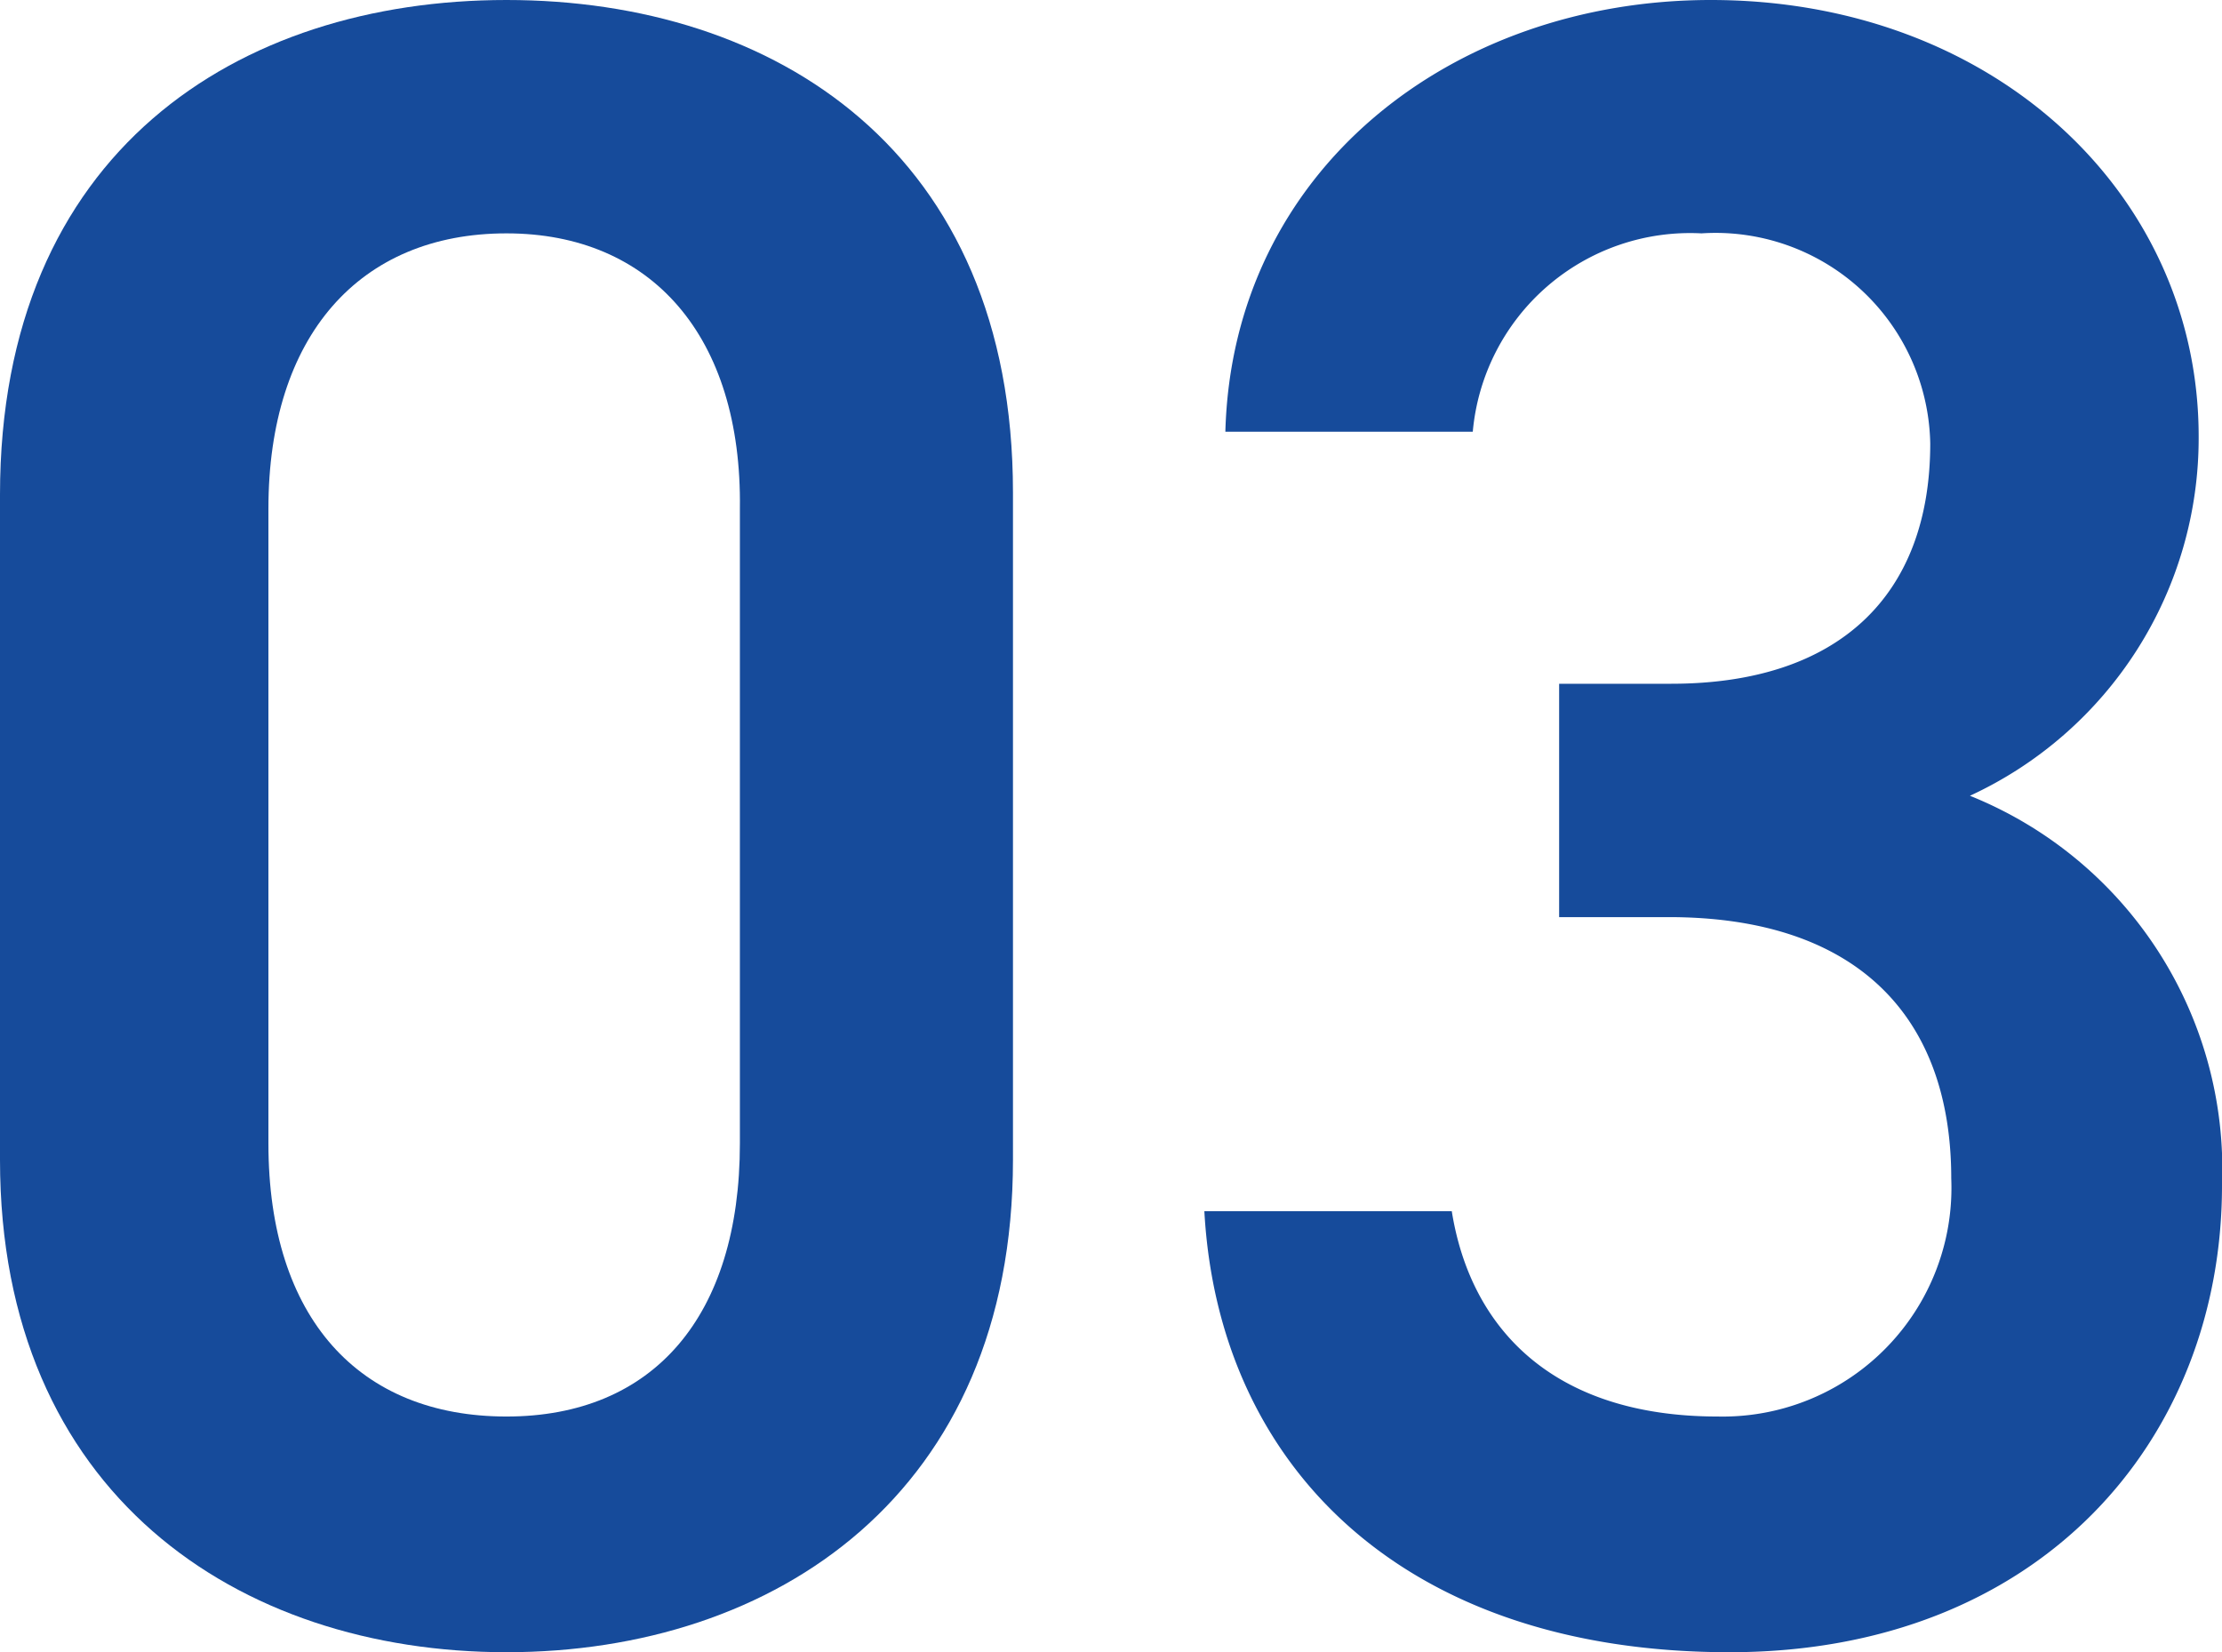
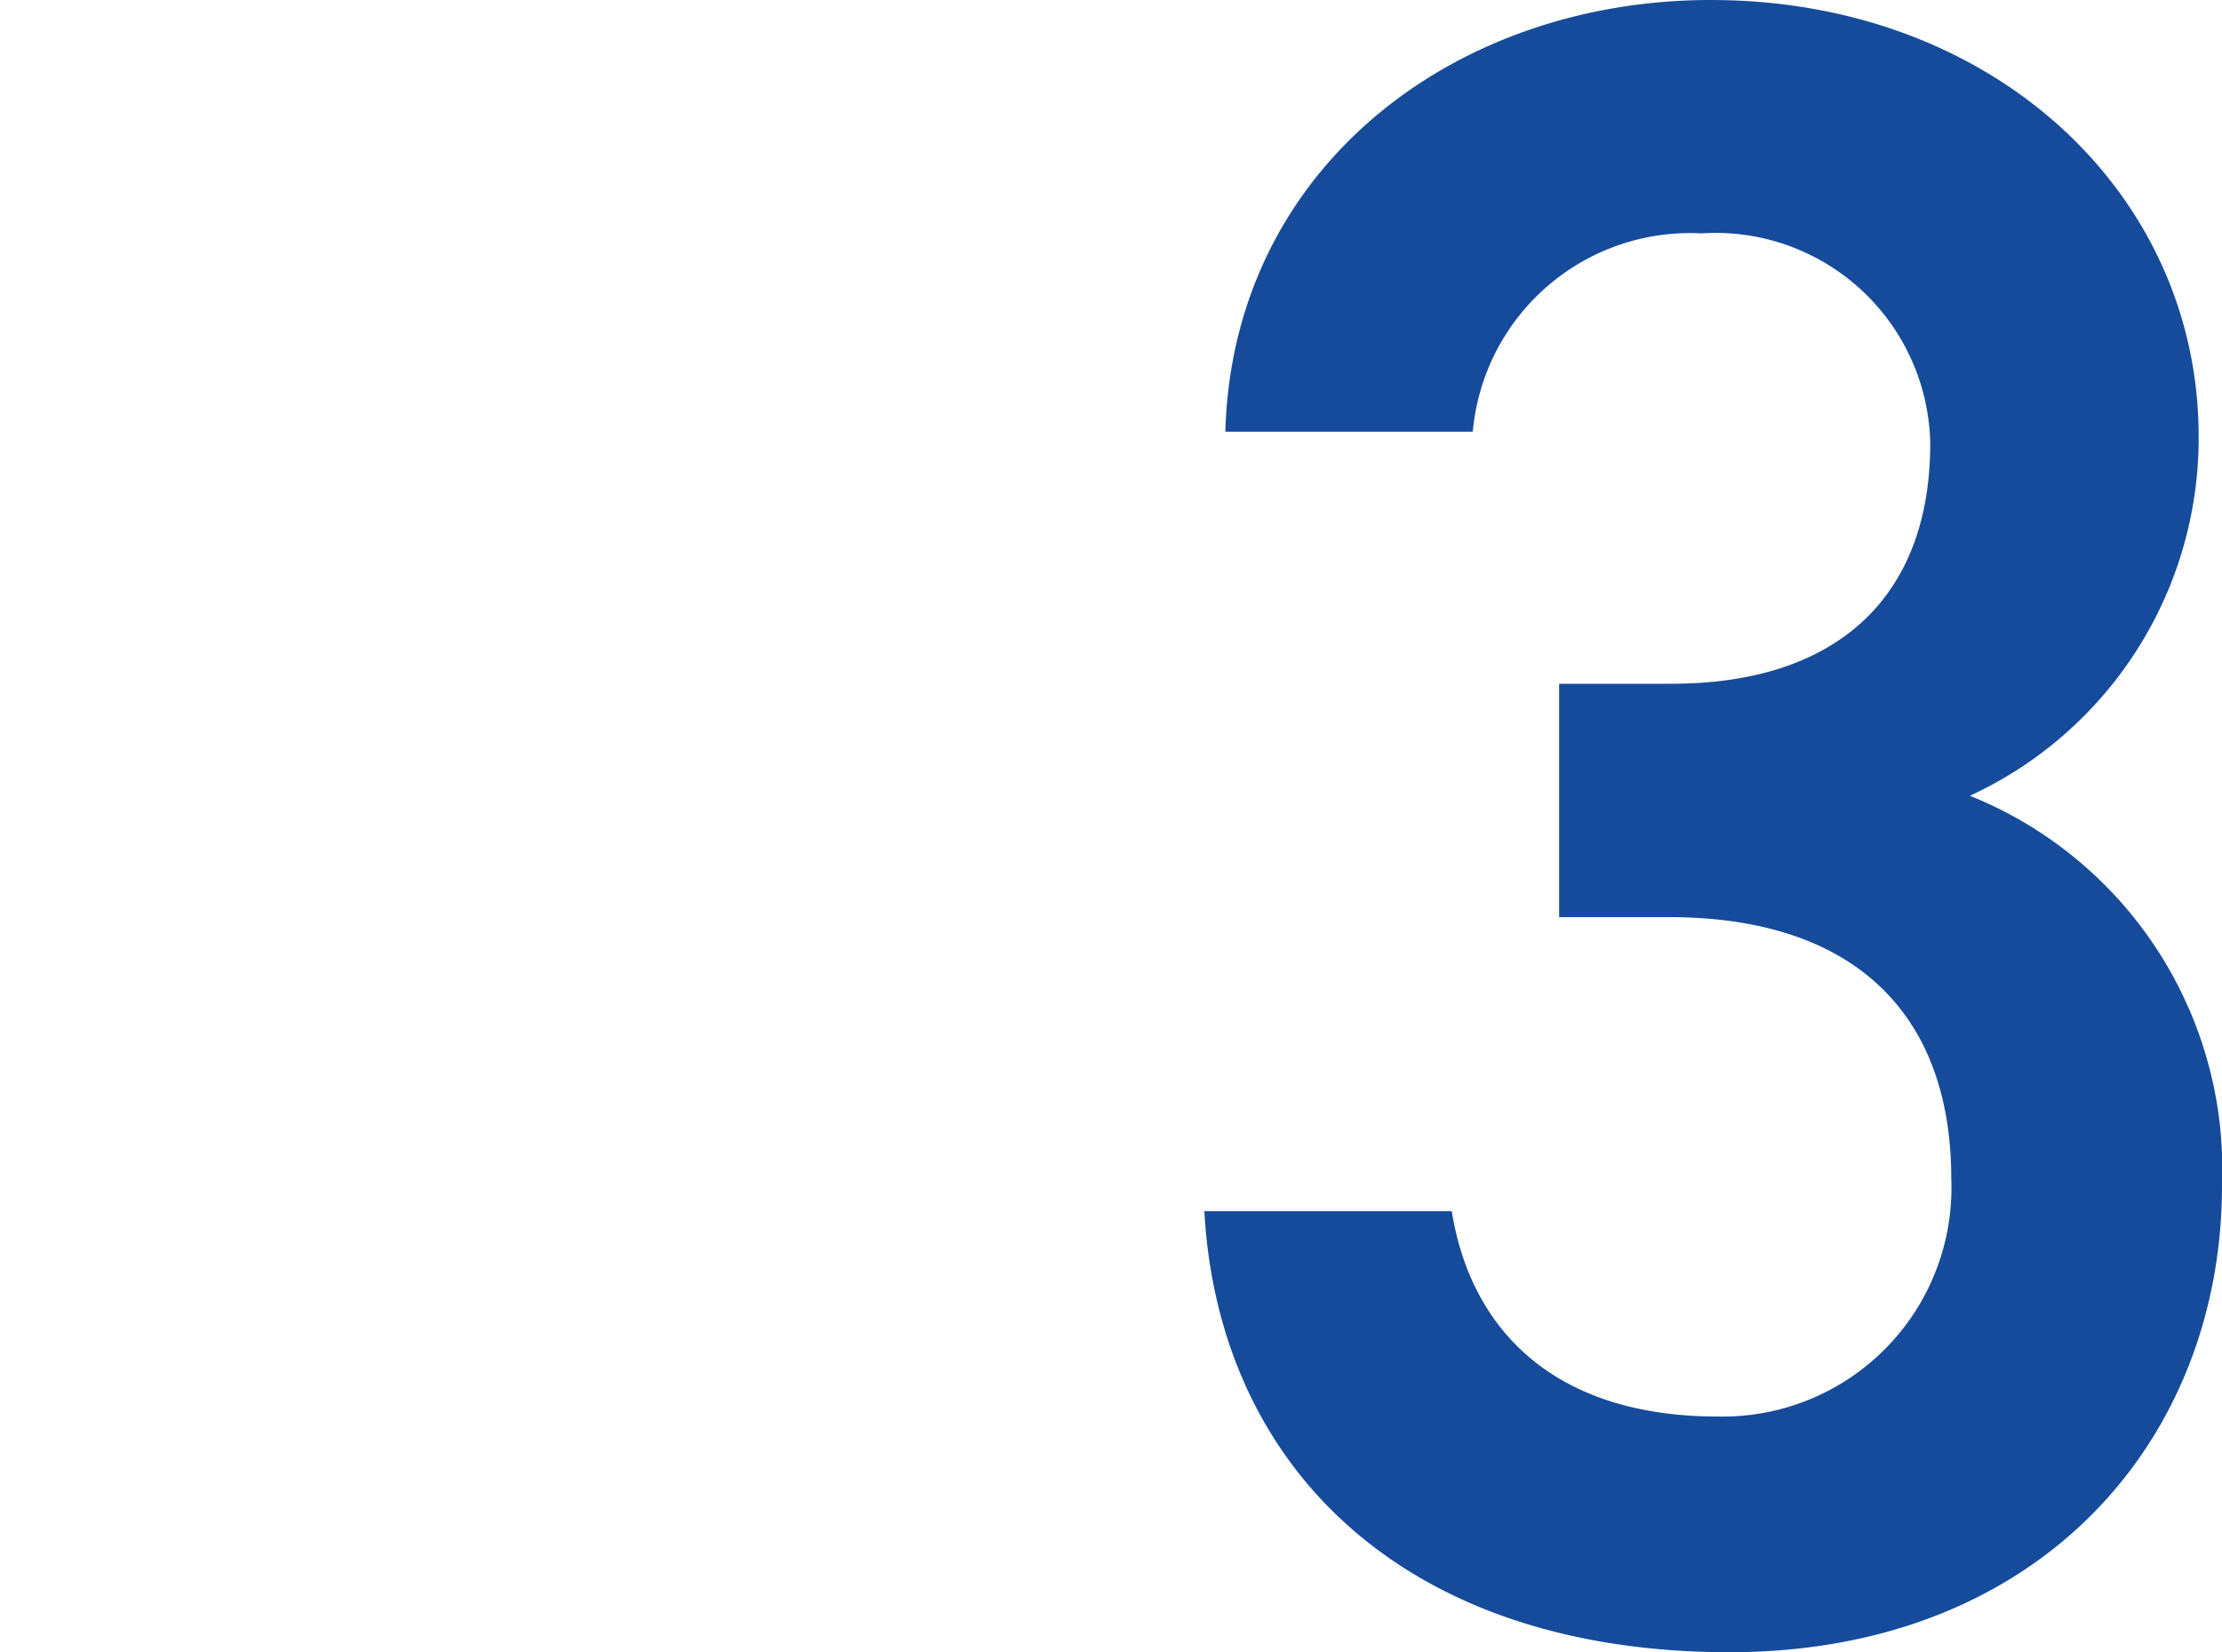
<svg xmlns="http://www.w3.org/2000/svg" viewBox="0 0 38.08 28.32">
  <defs>
    <style>.cls-1{fill:#164b9b;}</style>
  </defs>
  <title>slide_num_3</title>
  <g id="Layer_2" data-name="Layer 2">
    <g id="レイヤー_3" data-name="レイヤー 3">
-       <path class="cls-1" d="M8.68,28.32C4.08,28.32,0,25.6,0,19.88V8.48C0,2.6,4.08,0,8.68,0s8.68,2.6,8.68,8.44V19.88C17.36,25.6,13.28,28.32,8.68,28.32ZM8.68,4C6.16,4,4.6,5.76,4.6,8.72V19.6c0,3,1.56,4.68,4.08,4.68s4-1.72,4-4.68V8.72C12.72,5.76,11.16,4,8.68,4Z" />
      <path class="cls-1" d="M26.72,11.72h1.92c2.88,0,4.44-1.52,4.44-4.12A3.68,3.68,0,0,0,29.16,4a3.74,3.74,0,0,0-3.92,3.4H21C21.12,2.92,24.88,0,29.32,0c4.84,0,8.36,3.32,8.36,7.48a6.75,6.75,0,0,1-3.92,6.16,6.9,6.9,0,0,1,4.32,6.68c0,4.36-3.12,8-8.44,8-5.6,0-8.76-3.2-9-7.56h4.24c.32,2,1.72,3.52,4.56,3.52a3.92,3.92,0,0,0,4-4.08c0-2.8-1.64-4.48-4.84-4.48H26.72Z" />
    </g>
  </g>
</svg>